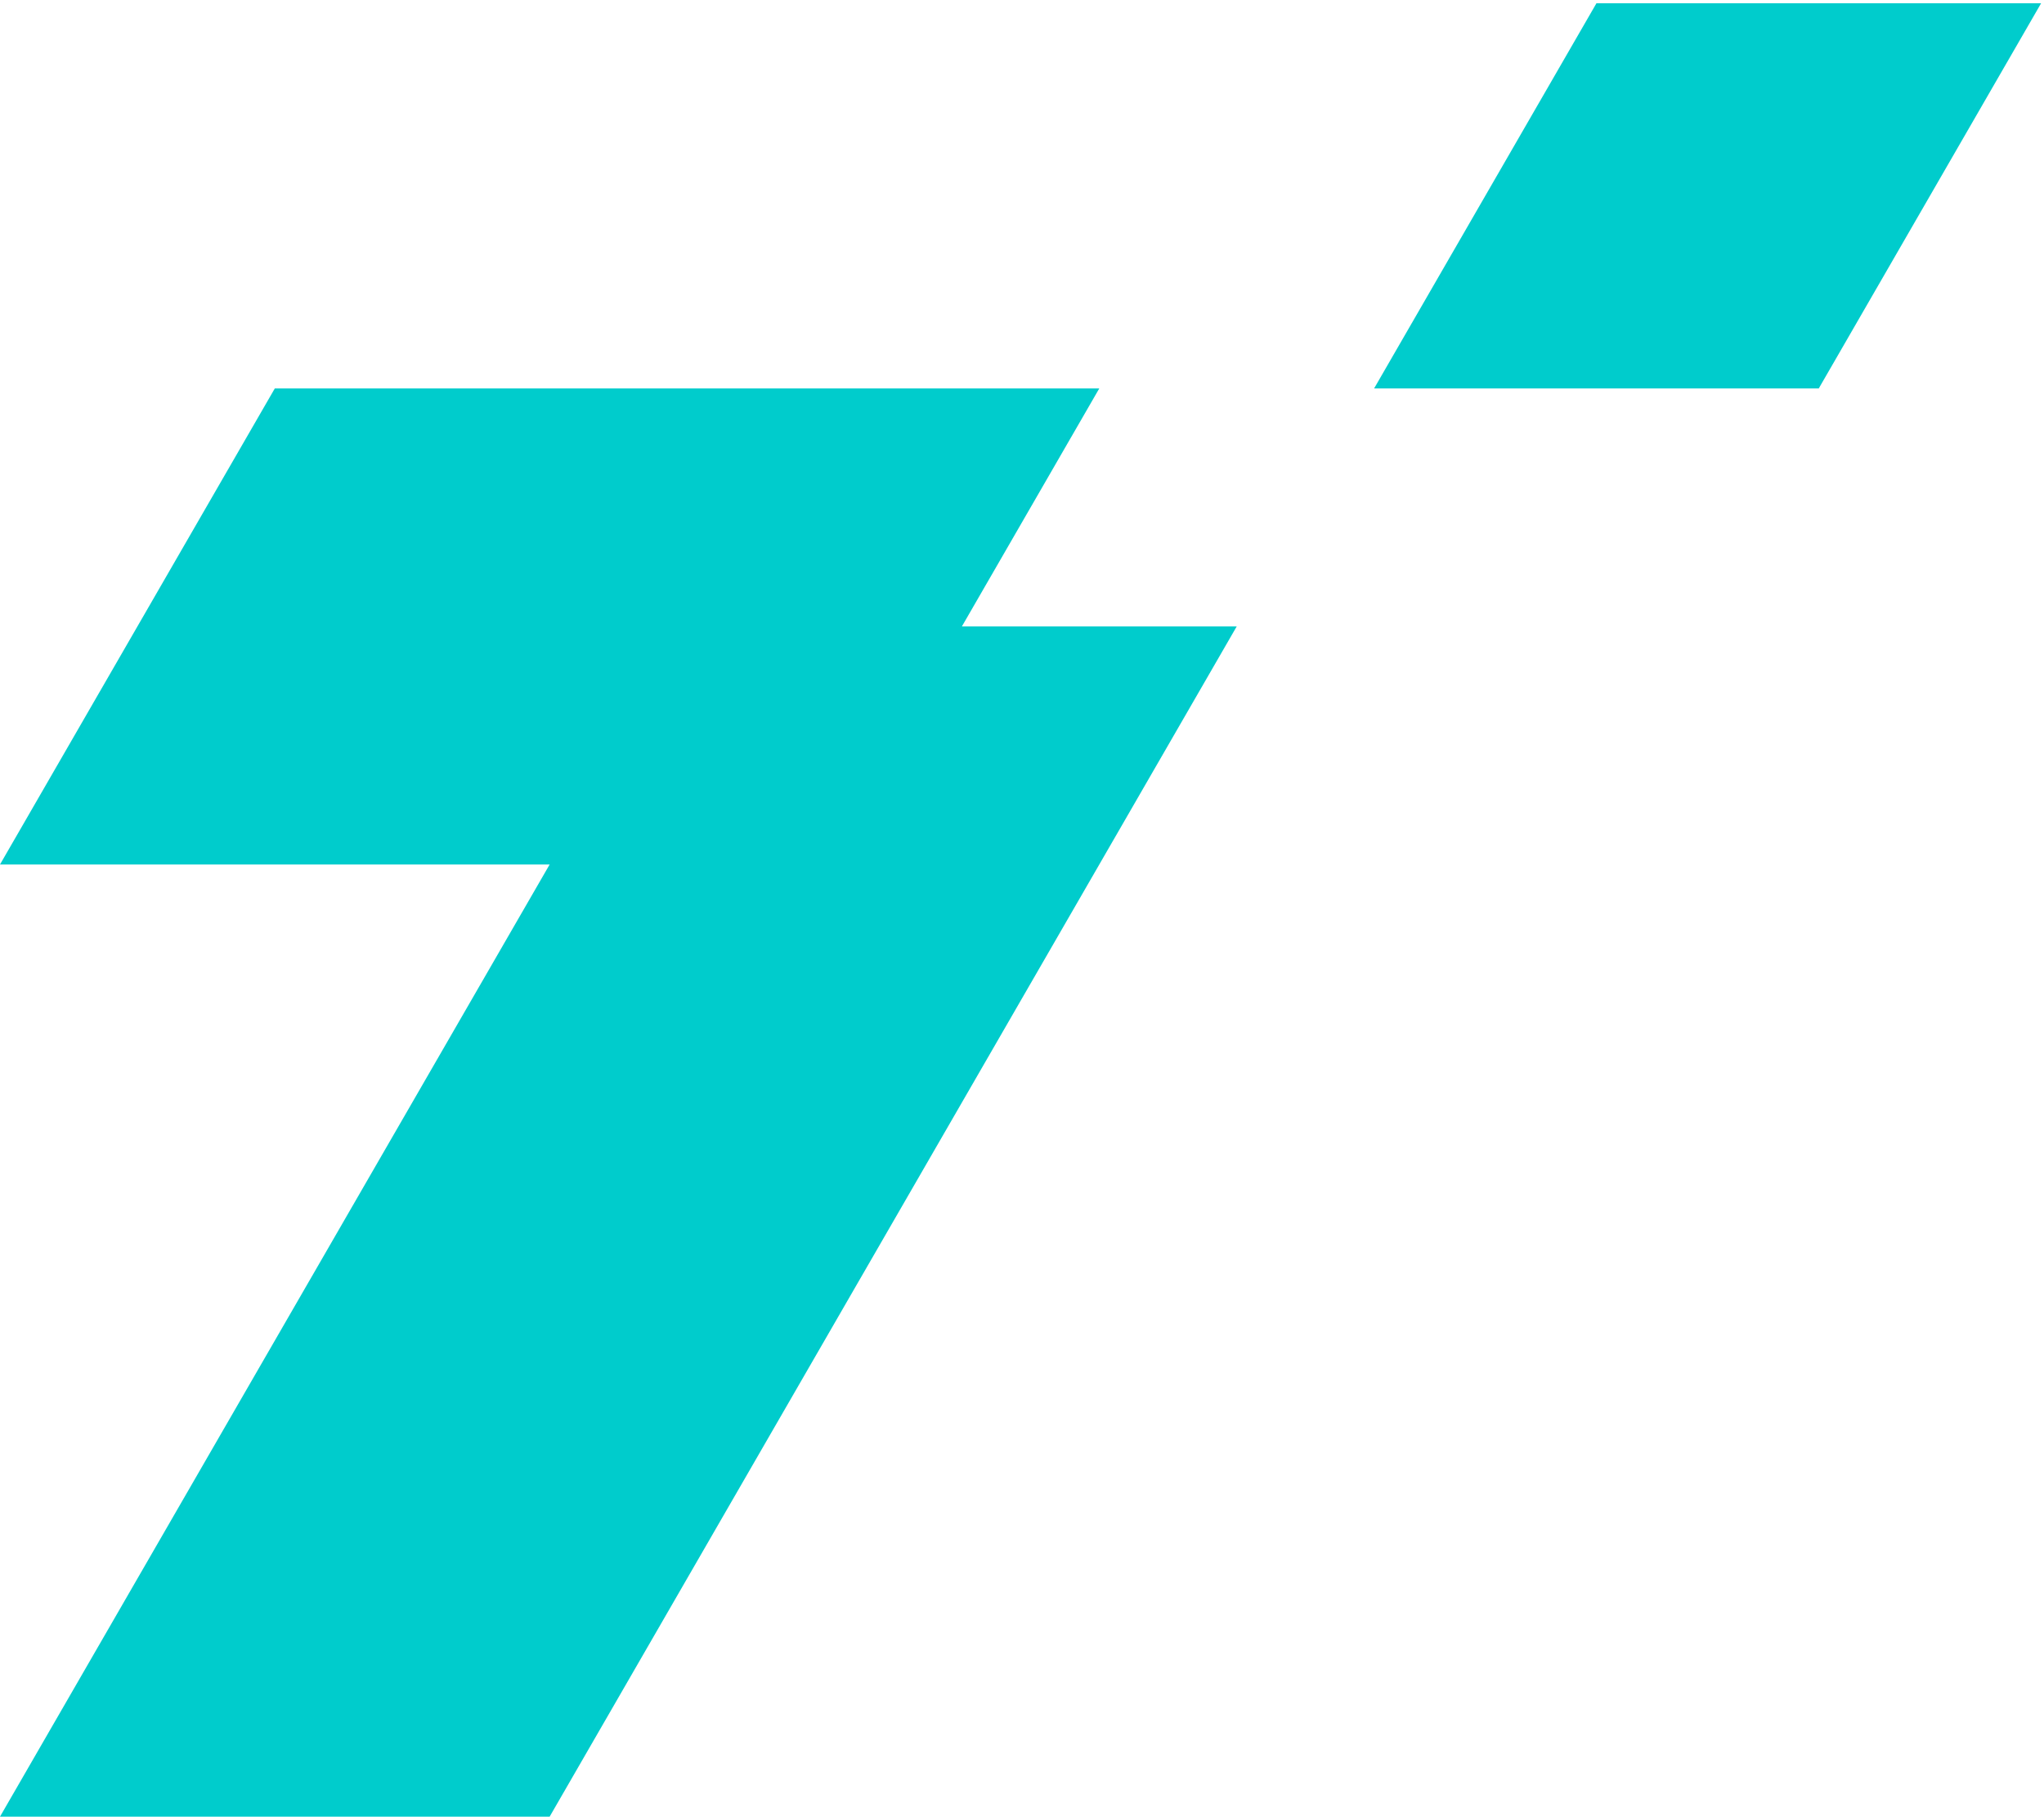
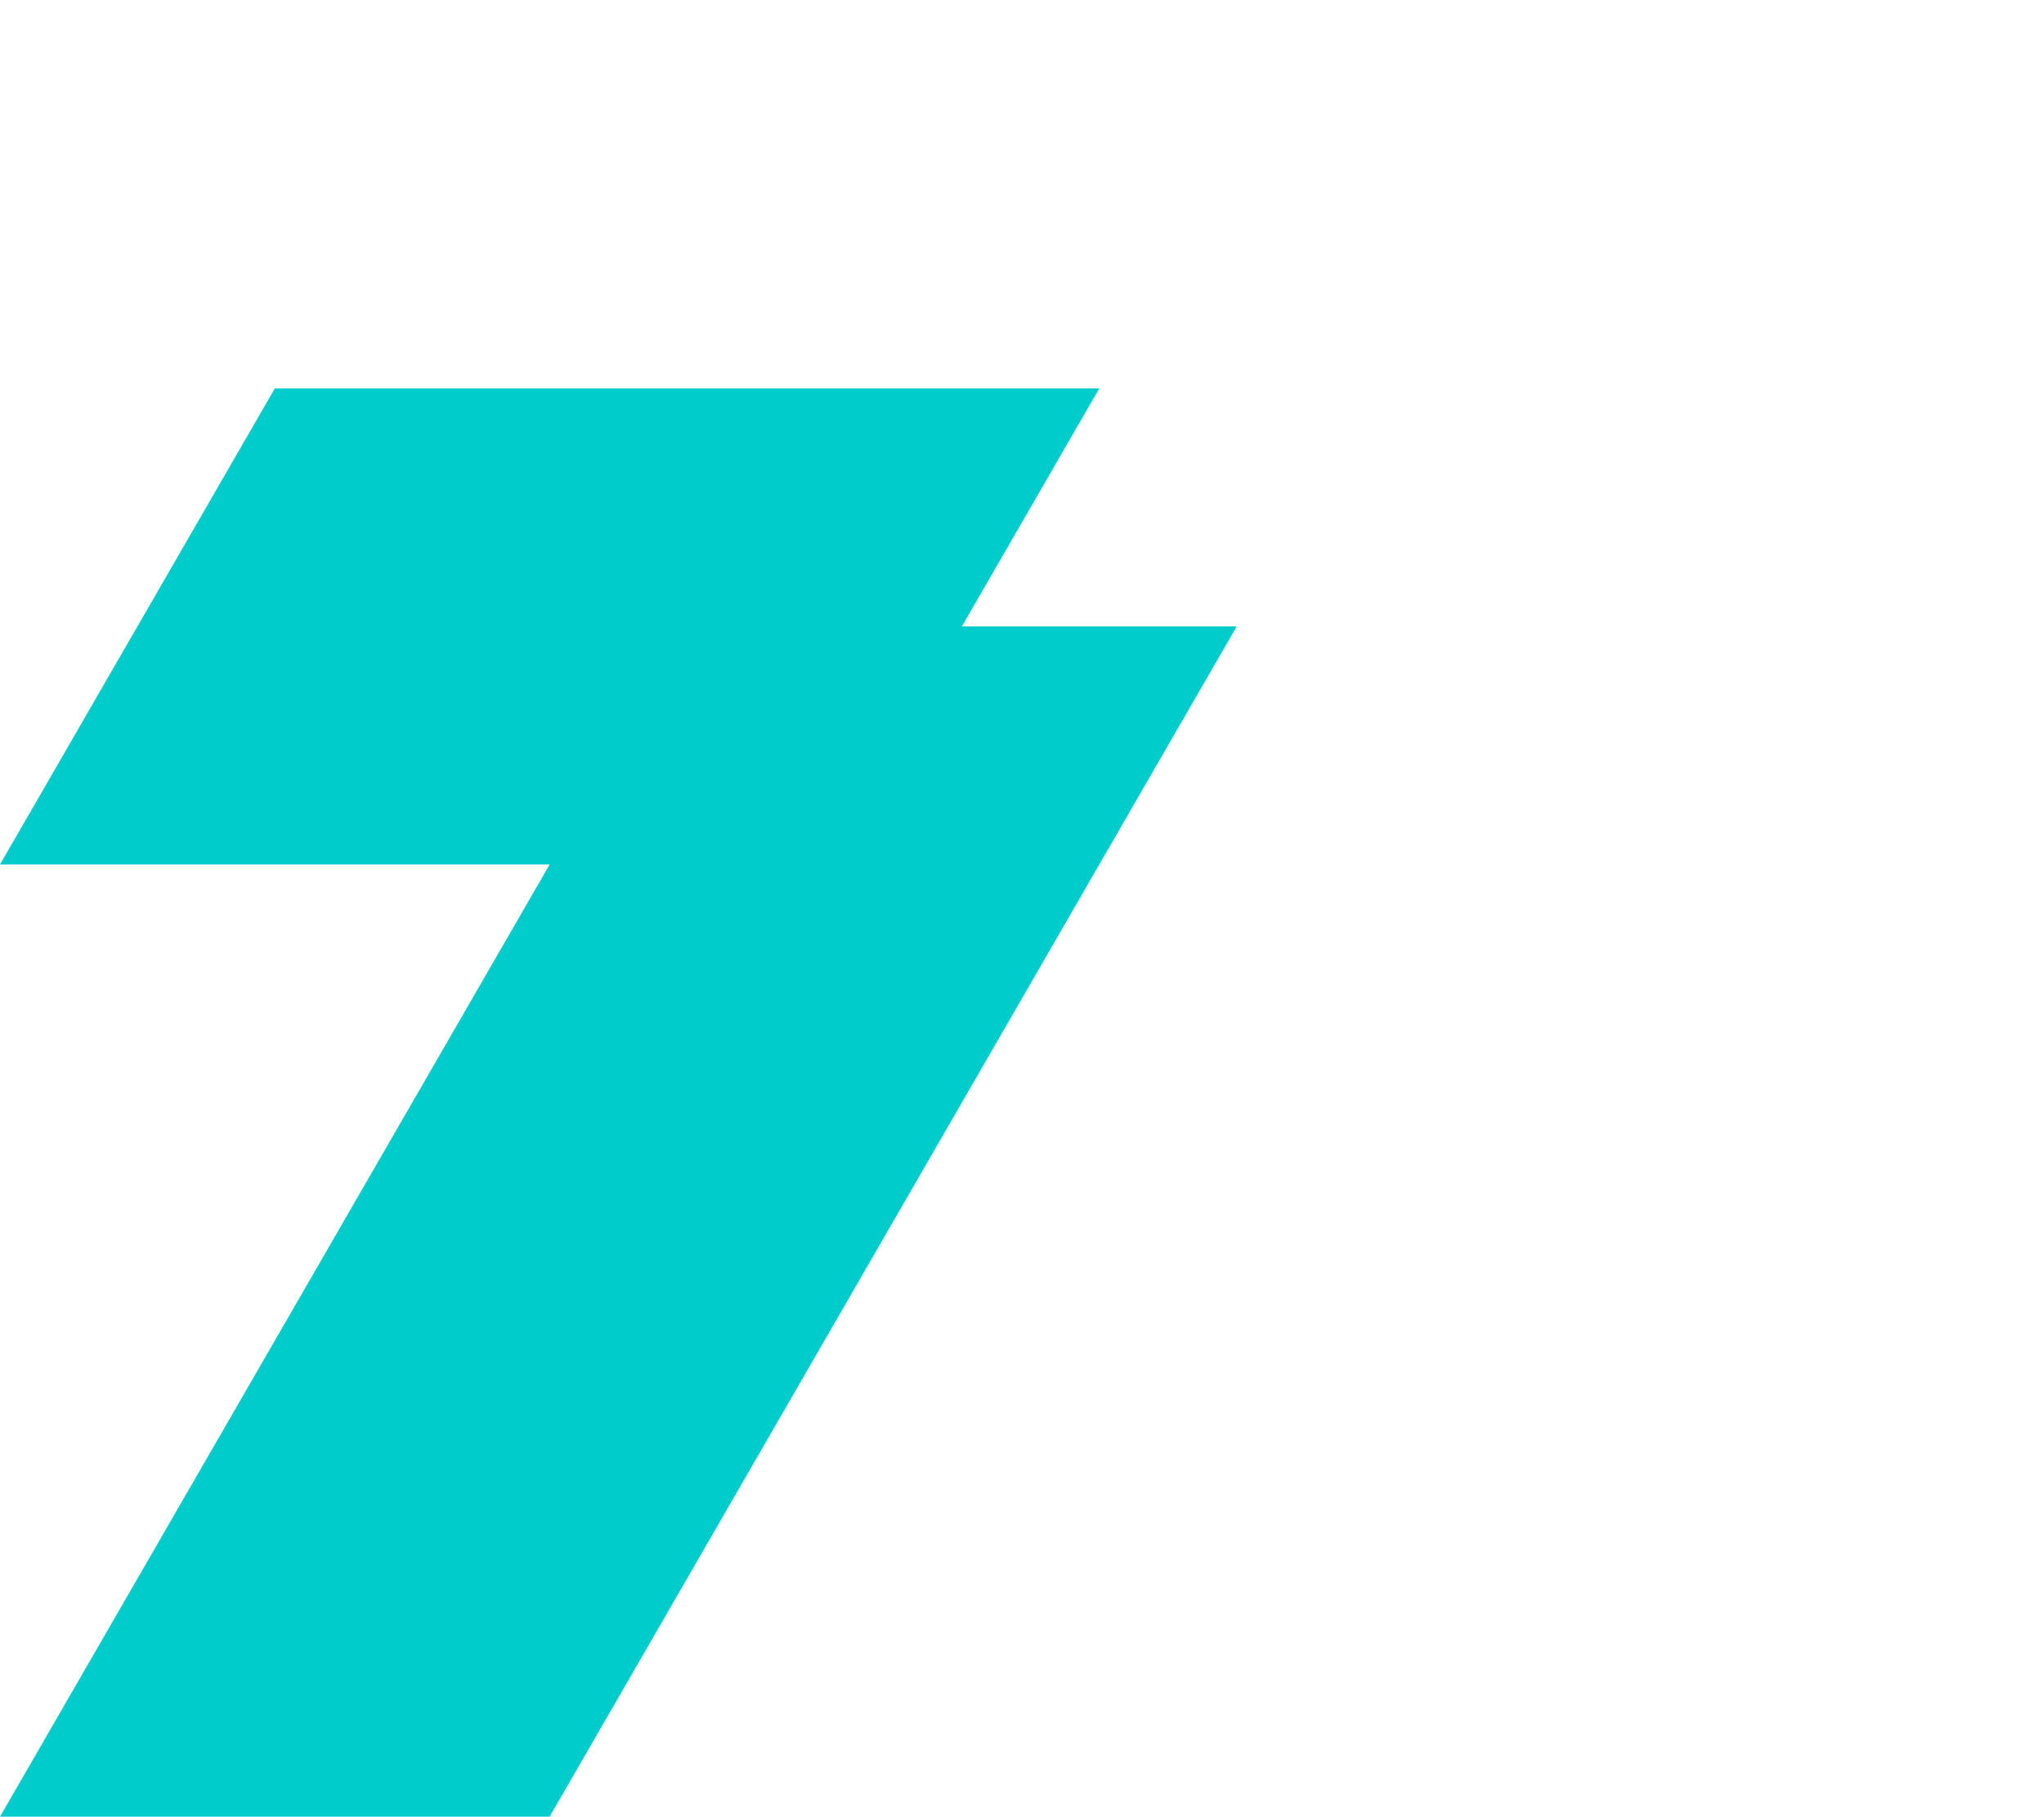
<svg xmlns="http://www.w3.org/2000/svg" width="476px" height="423px" viewBox="0 0 476 423" version="1.1">
  <title>Evolving-Seven</title>
  <g id="Page-1" stroke="none" stroke-width="1" fill="none" fill-rule="evenodd">
    <g id="jp7" transform="translate(0, 0.757)" fill="#00CCCC" fill-rule="nonzero">
      <g id="Evolving-Seven" transform="translate(0, -0)">
-         <polygon id="Golden-Dot" points="320 89.679 371.776 1.13038134e-14 475.328 4.89446477e-14 423.552 89.679" />
        <polygon id="Seven" points="64 89.679 256 89.679 224 145.104 288 145.104 128 422.232 -5.83660099e-16 422.232 128 200.53 -1.13659082e-14 200.53" />
      </g>
    </g>
  </g>
</svg>